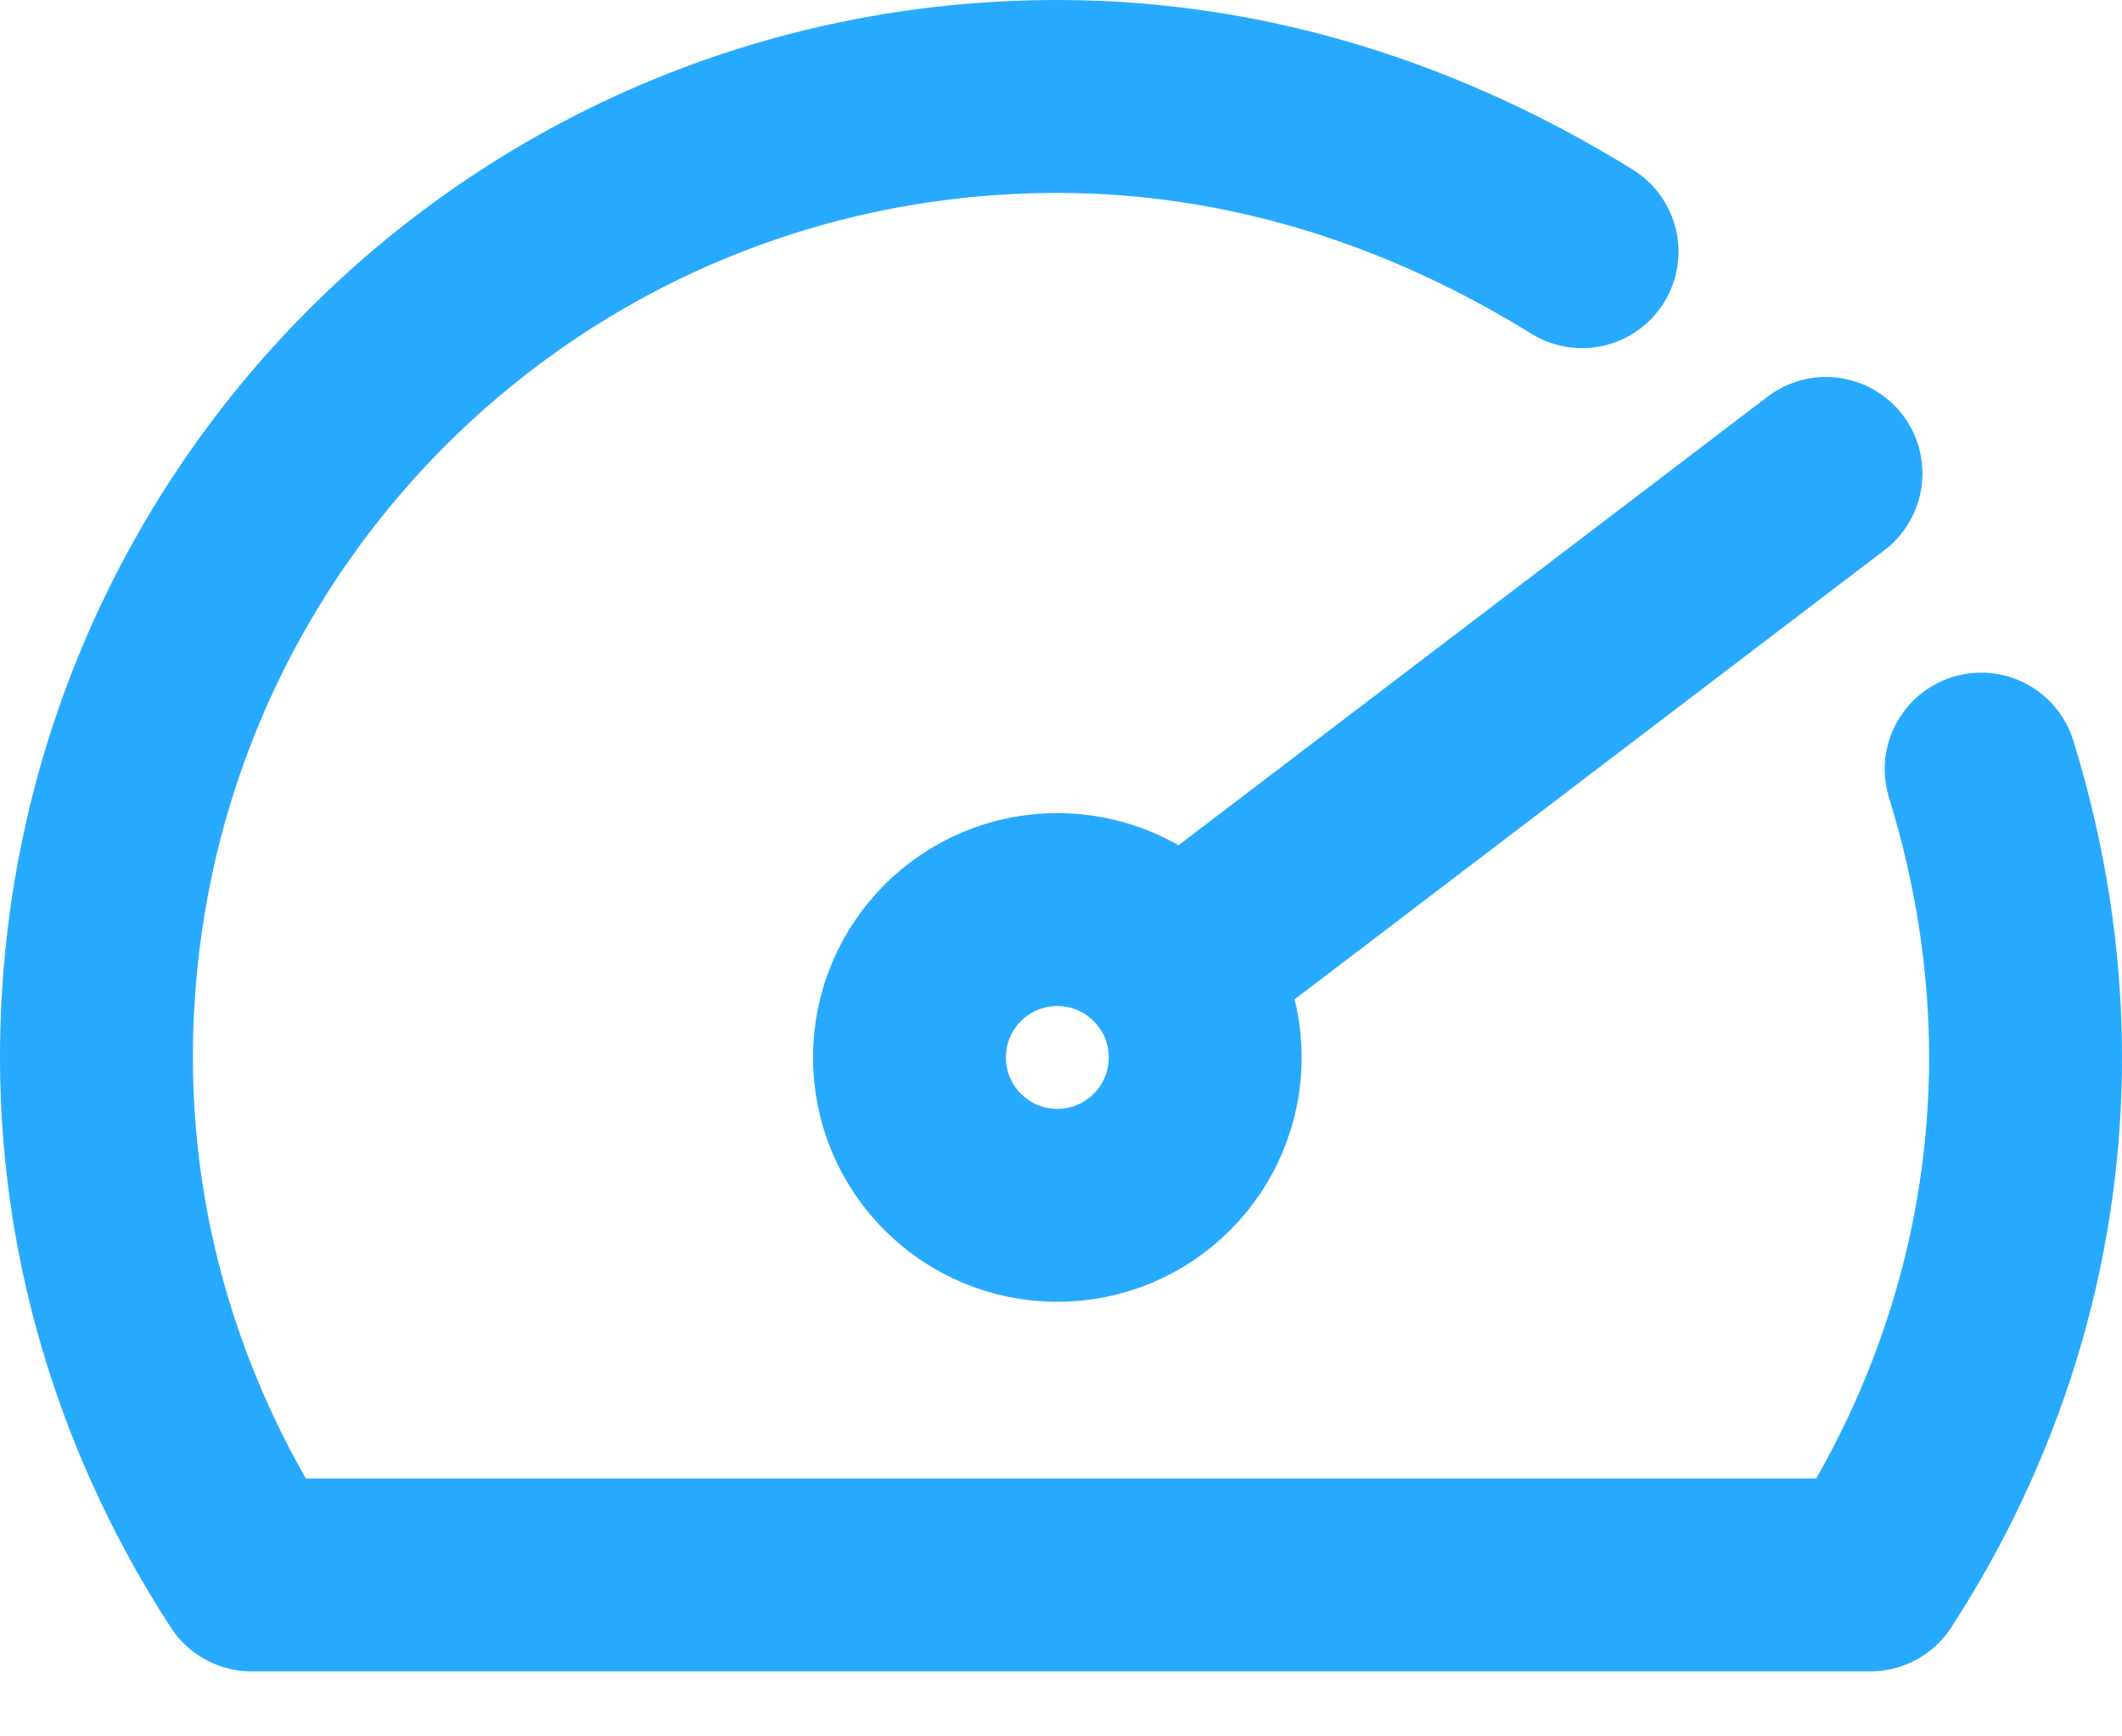
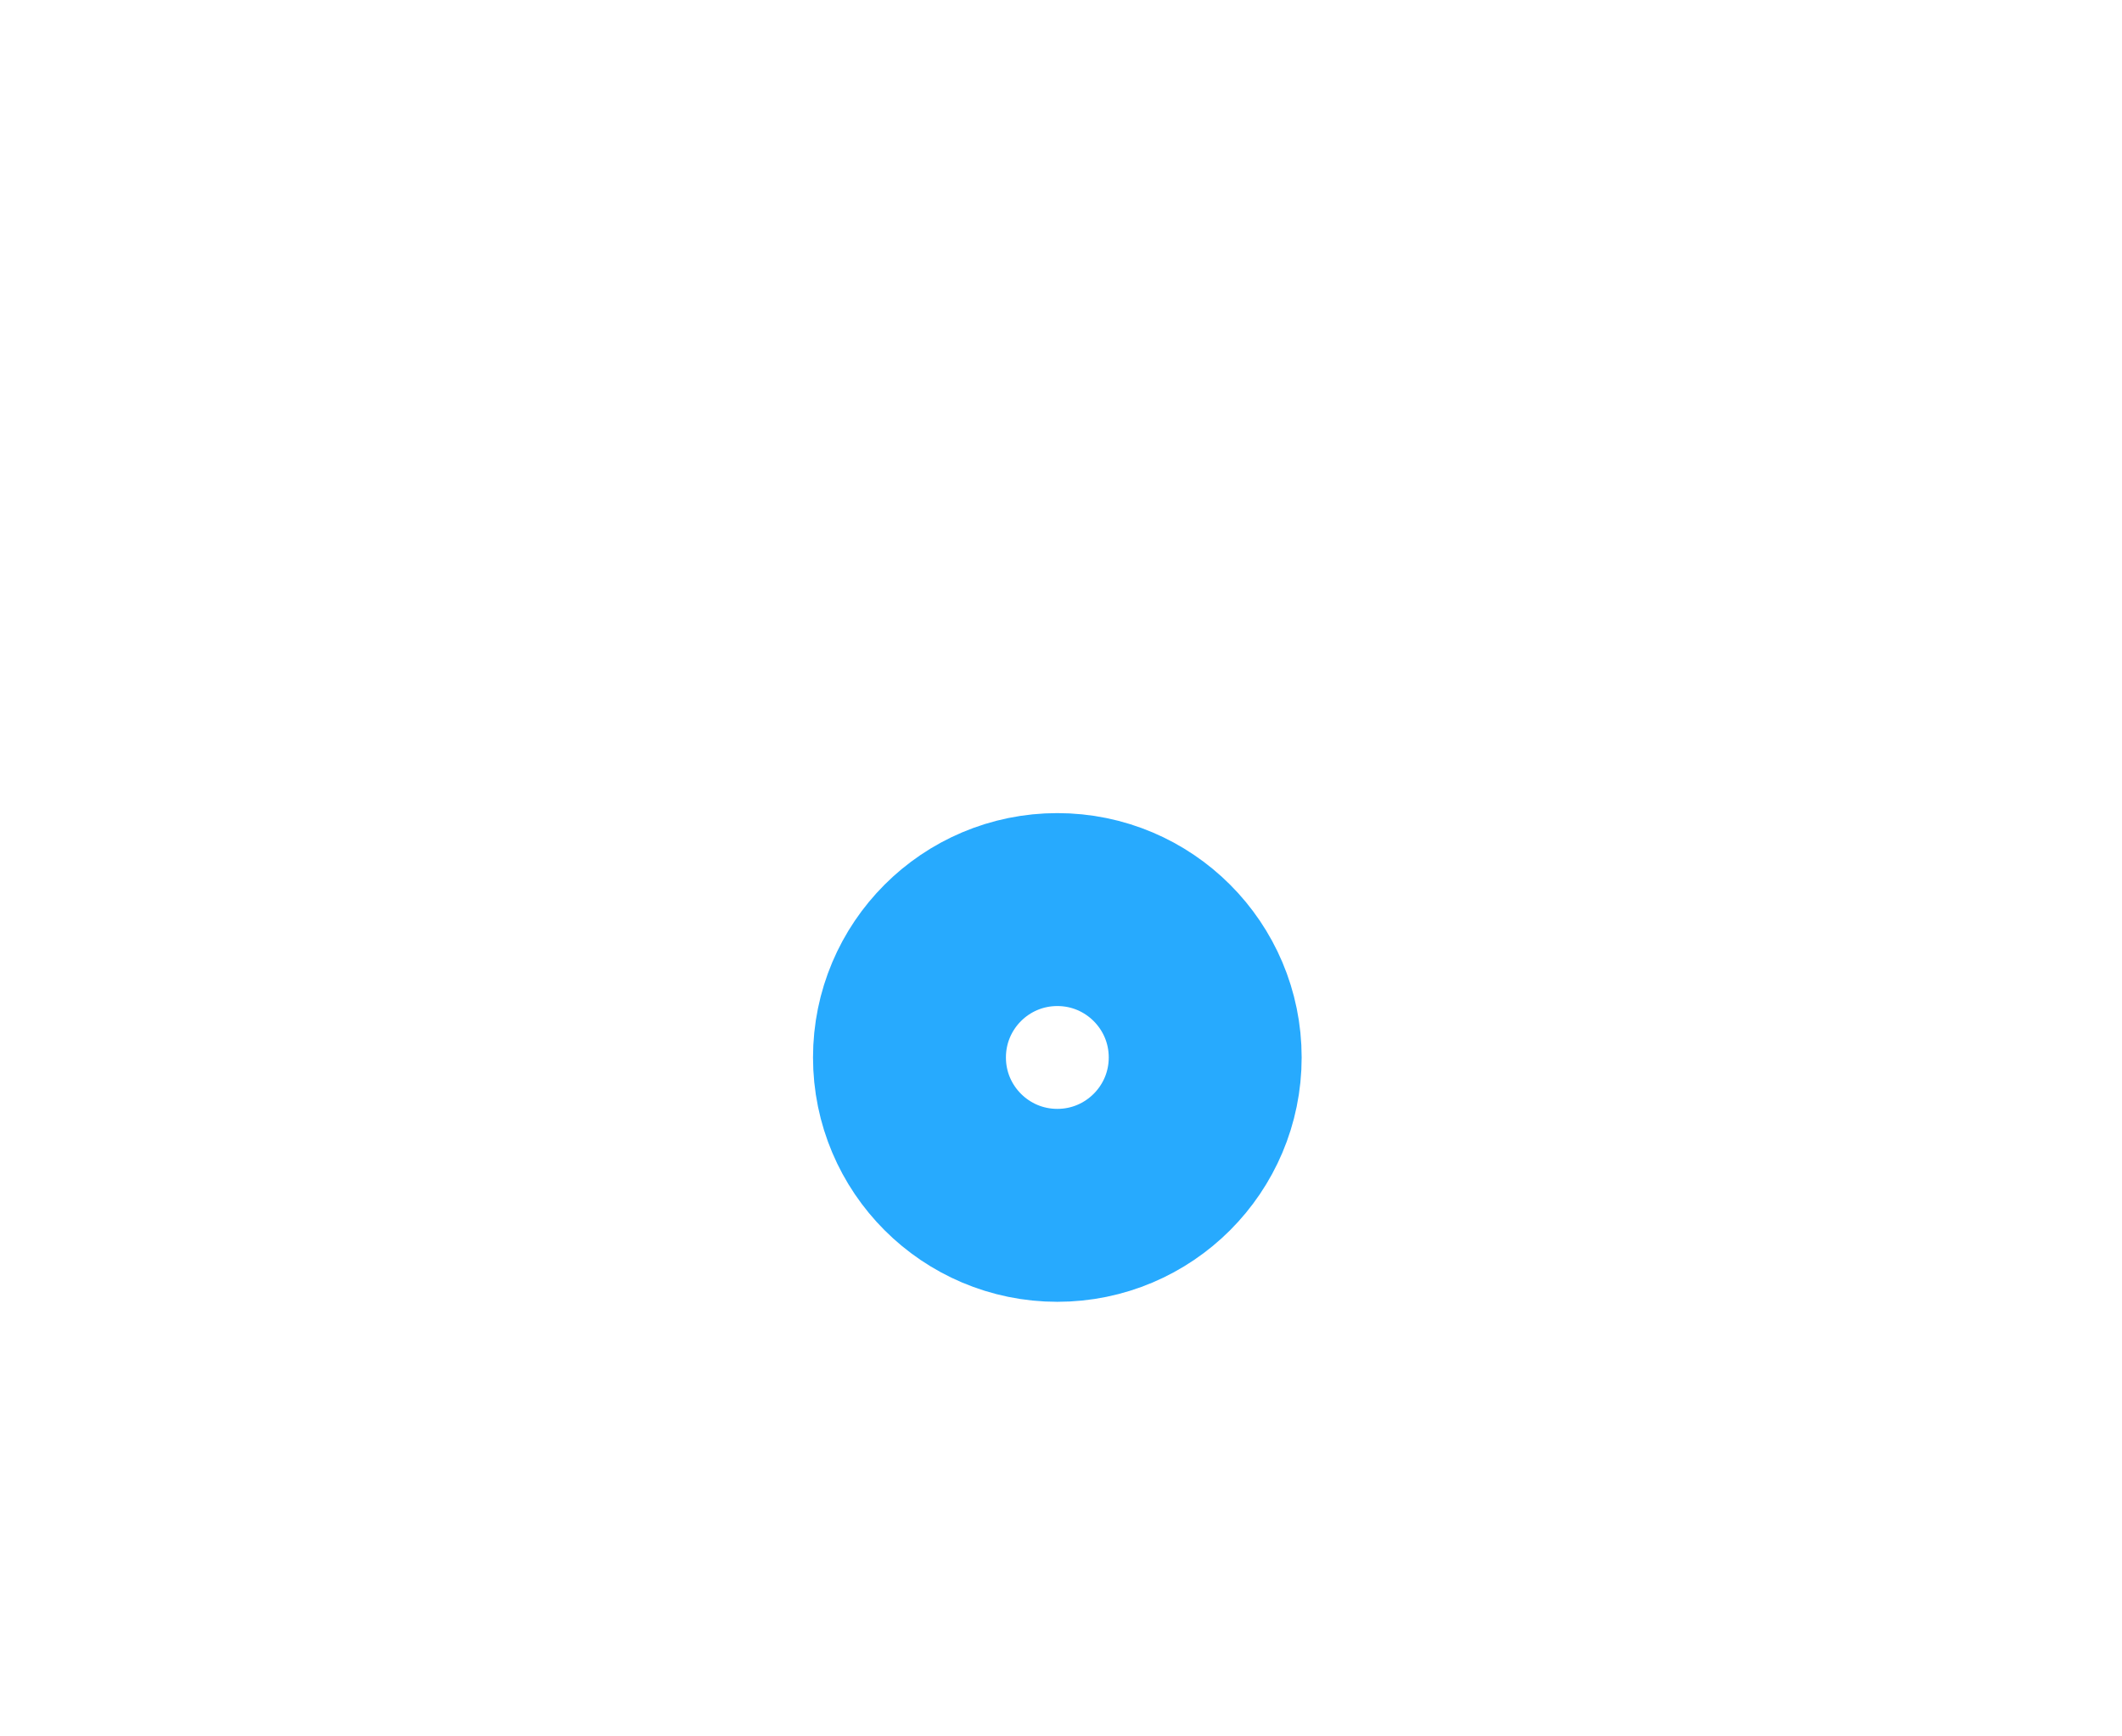
<svg xmlns="http://www.w3.org/2000/svg" width="22px" height="18px" viewBox="0 0 22 18" version="1.1">
  <title>cdn-dashboard</title>
  <g id="CDNv2" stroke="none" stroke-width="1" fill="none" fill-rule="evenodd" stroke-linecap="round" stroke-linejoin="round">
    <g id="Desktop-HD" transform="translate(-1064, -1004)" stroke="#27AAFE" stroke-width="2">
      <g id="Group-6" transform="translate(1052, 736)">
        <g id="cdn-dashboard" transform="translate(13, 269)">
-           <line x1="11.188" y1="9.042" x2="17.931" y2="3.908" id="Path" />
-           <path d="M15.402,1.609 C13.793,0.613 11.954,0 9.962,0 C4.444,0 0,4.444 0,9.962 C0,11.954 0.613,13.793 1.609,15.326 L18.391,15.326 C19.387,13.793 20,11.954 20,9.962 C20,8.966 19.847,7.969 19.54,6.973" id="Path" />
          <circle id="Oval" cx="9.962" cy="9.962" r="1.533" />
        </g>
      </g>
    </g>
  </g>
</svg>